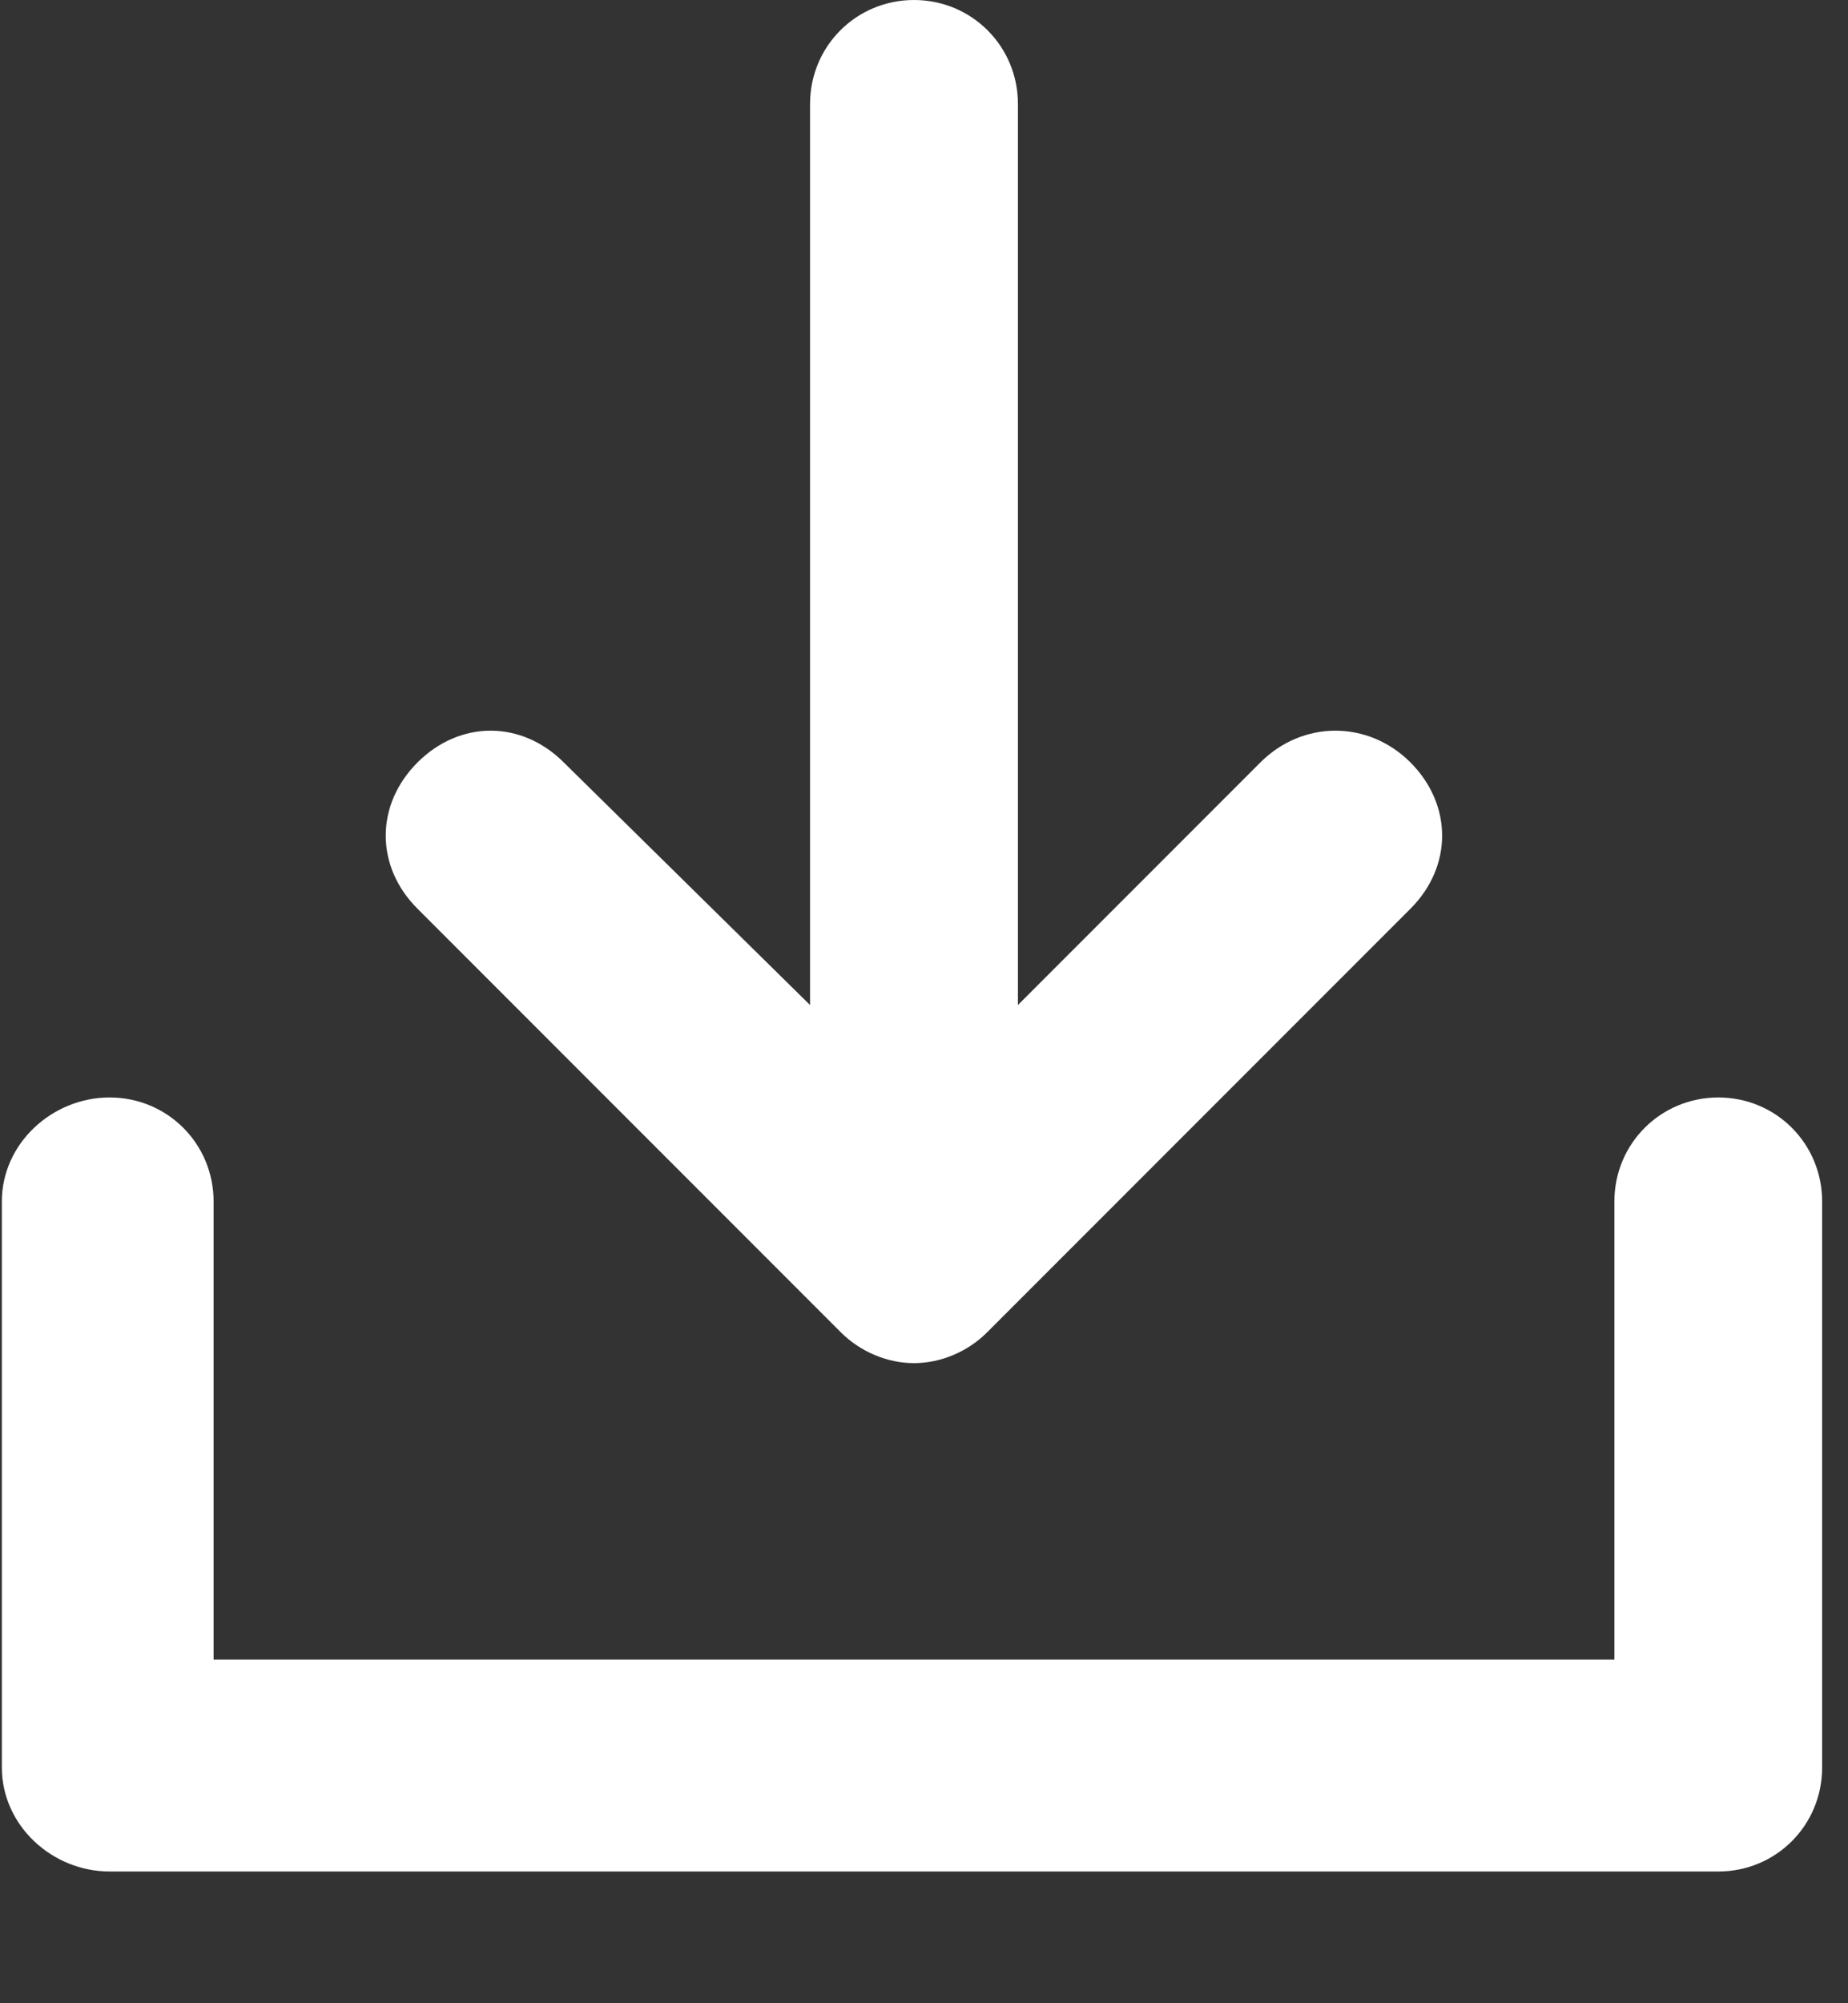
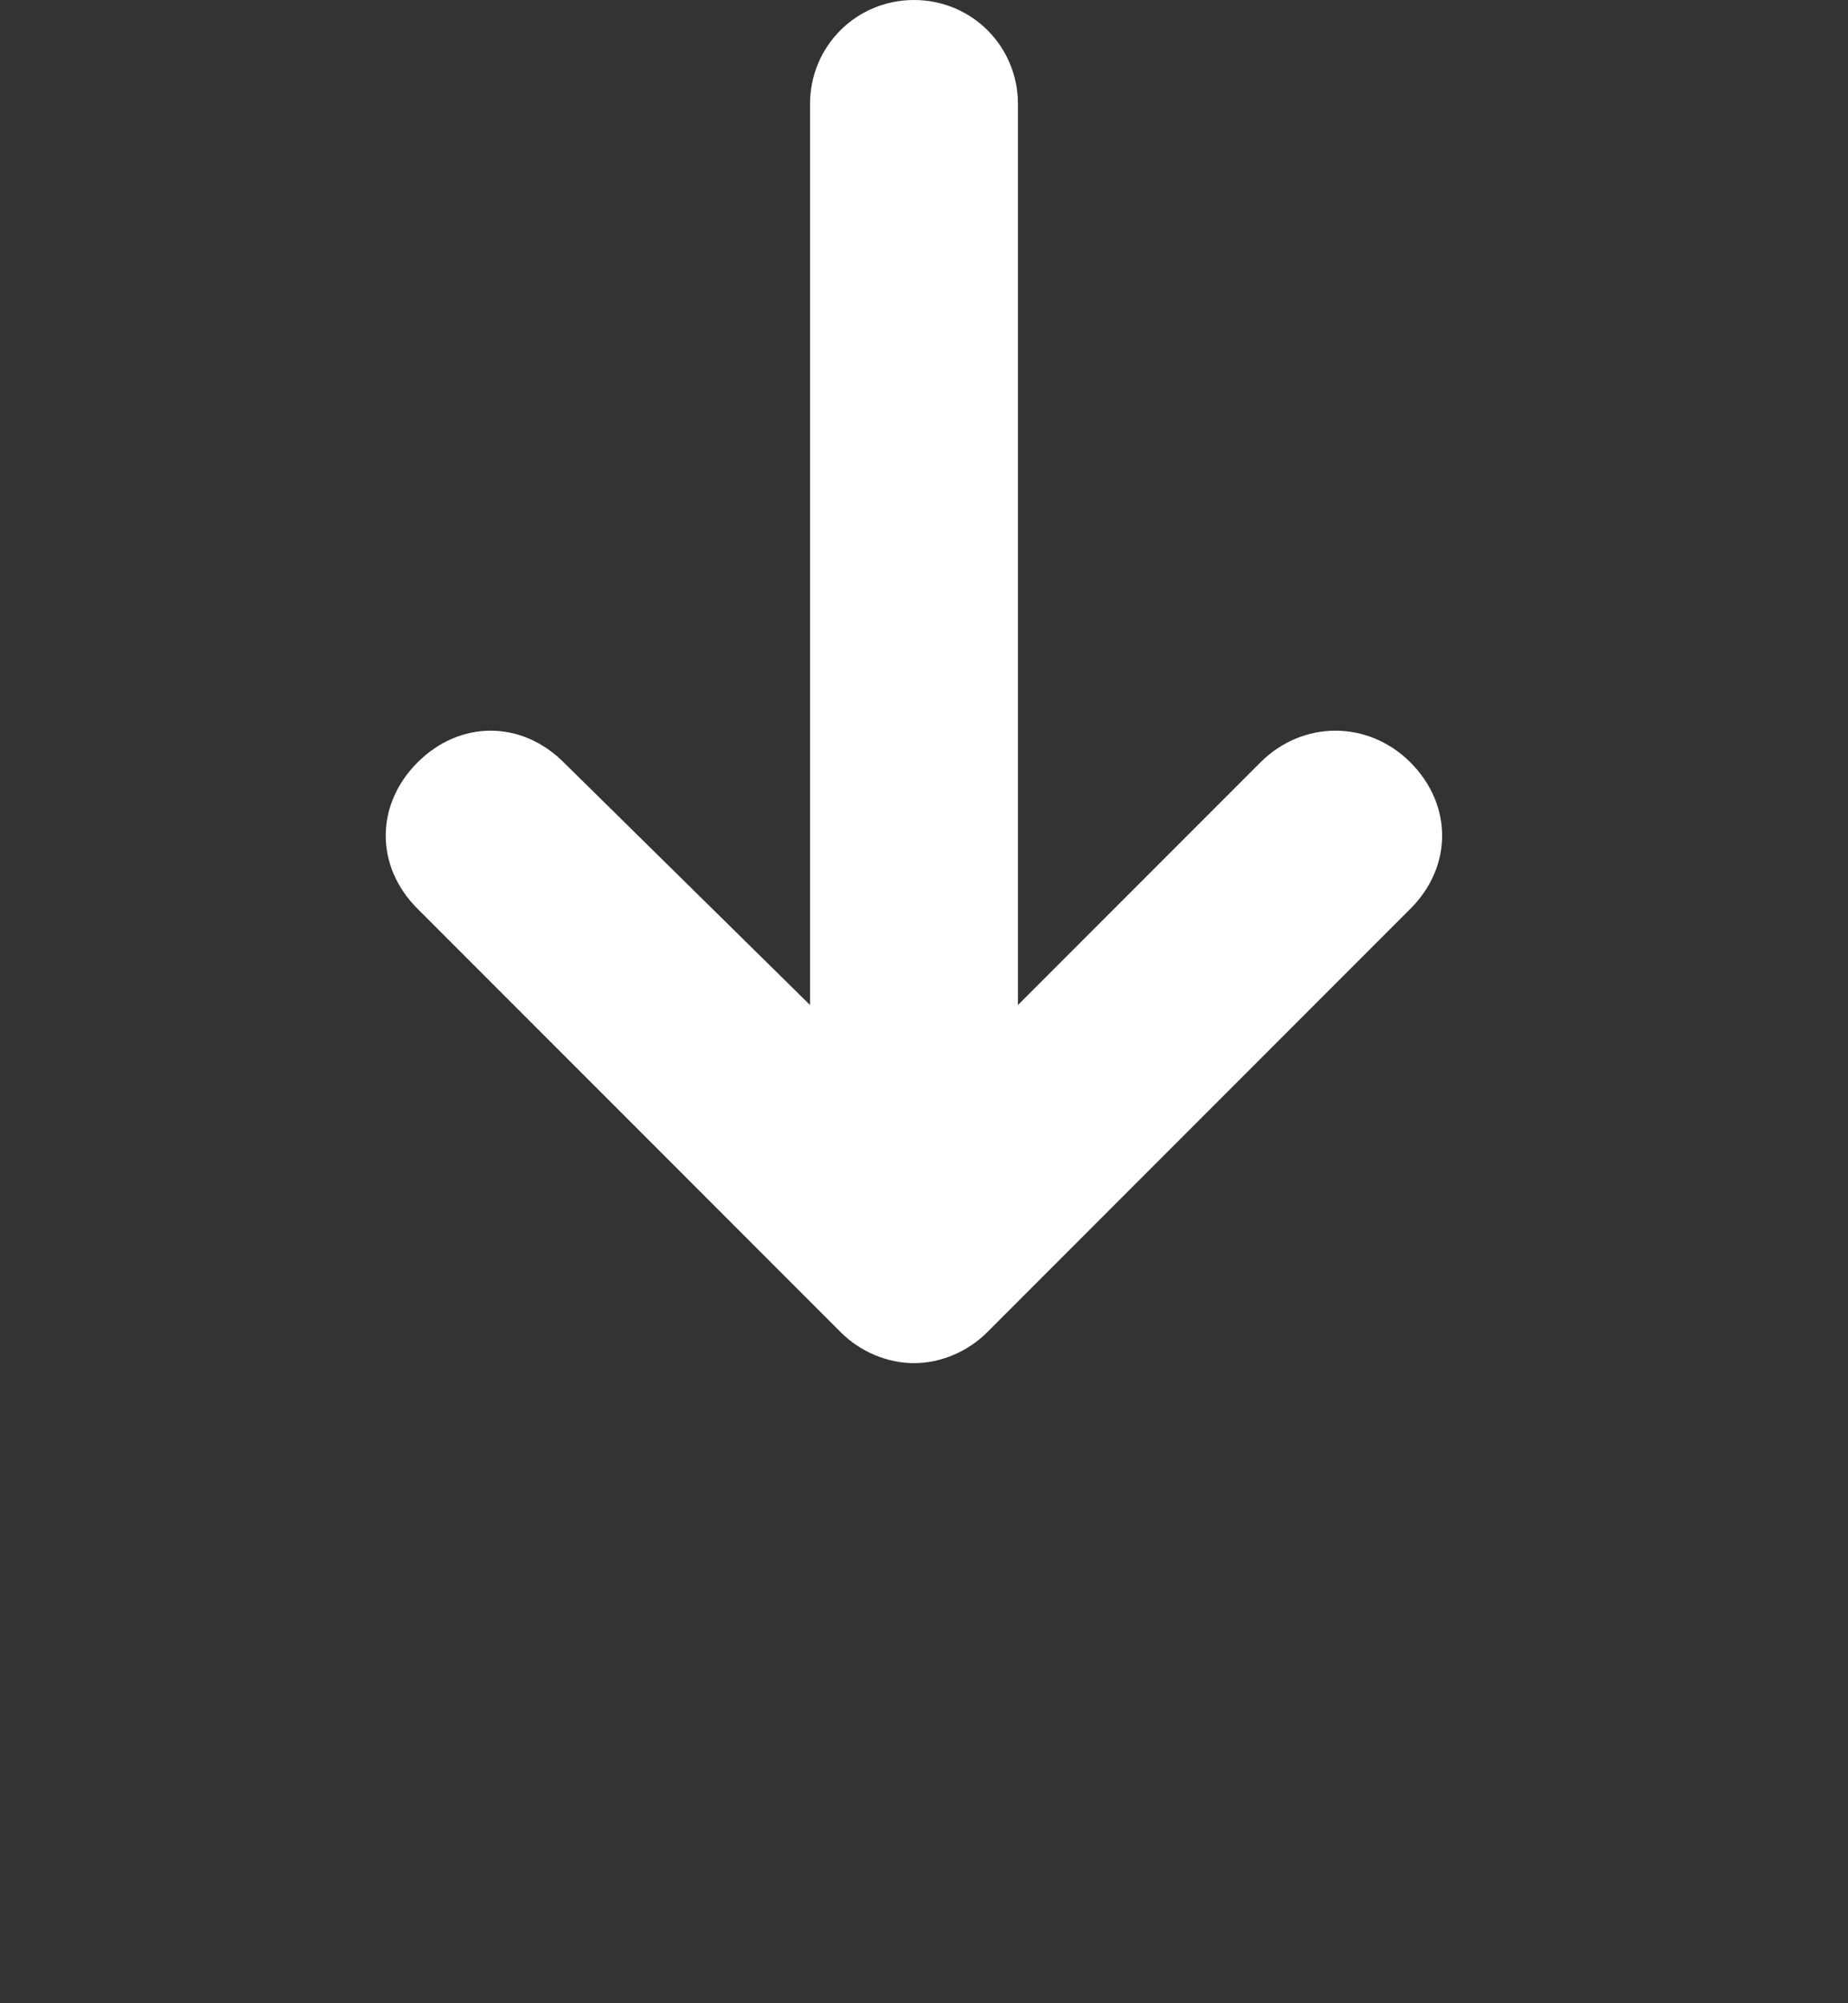
<svg xmlns="http://www.w3.org/2000/svg" width="12px" height="13px" viewBox="0 0 12 13" version="1.1">
  <rect x="0" y="0" width="12" height="13" fill="#333333" stroke="none" />
  <title>download-folder</title>
  <desc>Created with Sketch.</desc>
  <defs />
  <g id="Final-Designs" stroke="none" stroke-width="1" fill="none" fill-rule="evenodd">
    <g id="Artboard" transform="translate(-12, -9)" fill-rule="nonzero" fill="#FFFFFF">
      <g id="download-folder" transform="translate(12, 9)">
-         <path d="M11.158,7.122 C11.533,7.122 11.832,7.422 11.832,7.797 L11.832,11.47 C11.832,11.845 11.533,12.145 11.158,12.145 L0.712,12.145 C0.337,12.145 0.012,11.845 0.012,11.47 L0.012,7.797 C0.012,7.422 0.337,7.122 0.712,7.122 C1.087,7.122 1.387,7.422 1.387,7.797 L1.387,10.77 L10.483,10.77 L10.483,7.797 C10.483,7.422 10.783,7.122 11.158,7.122 Z" id="Shape" />
        <path d="M5.46,8.646 L2.711,5.897 C2.436,5.623 2.436,5.223 2.711,4.948 C2.986,4.673 3.386,4.673 3.661,4.948 L5.26,6.522 L5.26,0.675 C5.26,0.3 5.56,0 5.935,0 C6.31,0 6.61,0.3 6.61,0.675 L6.61,6.522 L8.184,4.948 C8.459,4.673 8.884,4.673 9.159,4.948 C9.433,5.223 9.433,5.623 9.159,5.897 L6.41,8.646 C6.285,8.771 6.11,8.846 5.935,8.846 C5.76,8.846 5.585,8.771 5.46,8.646 Z" id="Shape" />
      </g>
    </g>
  </g>
</svg>